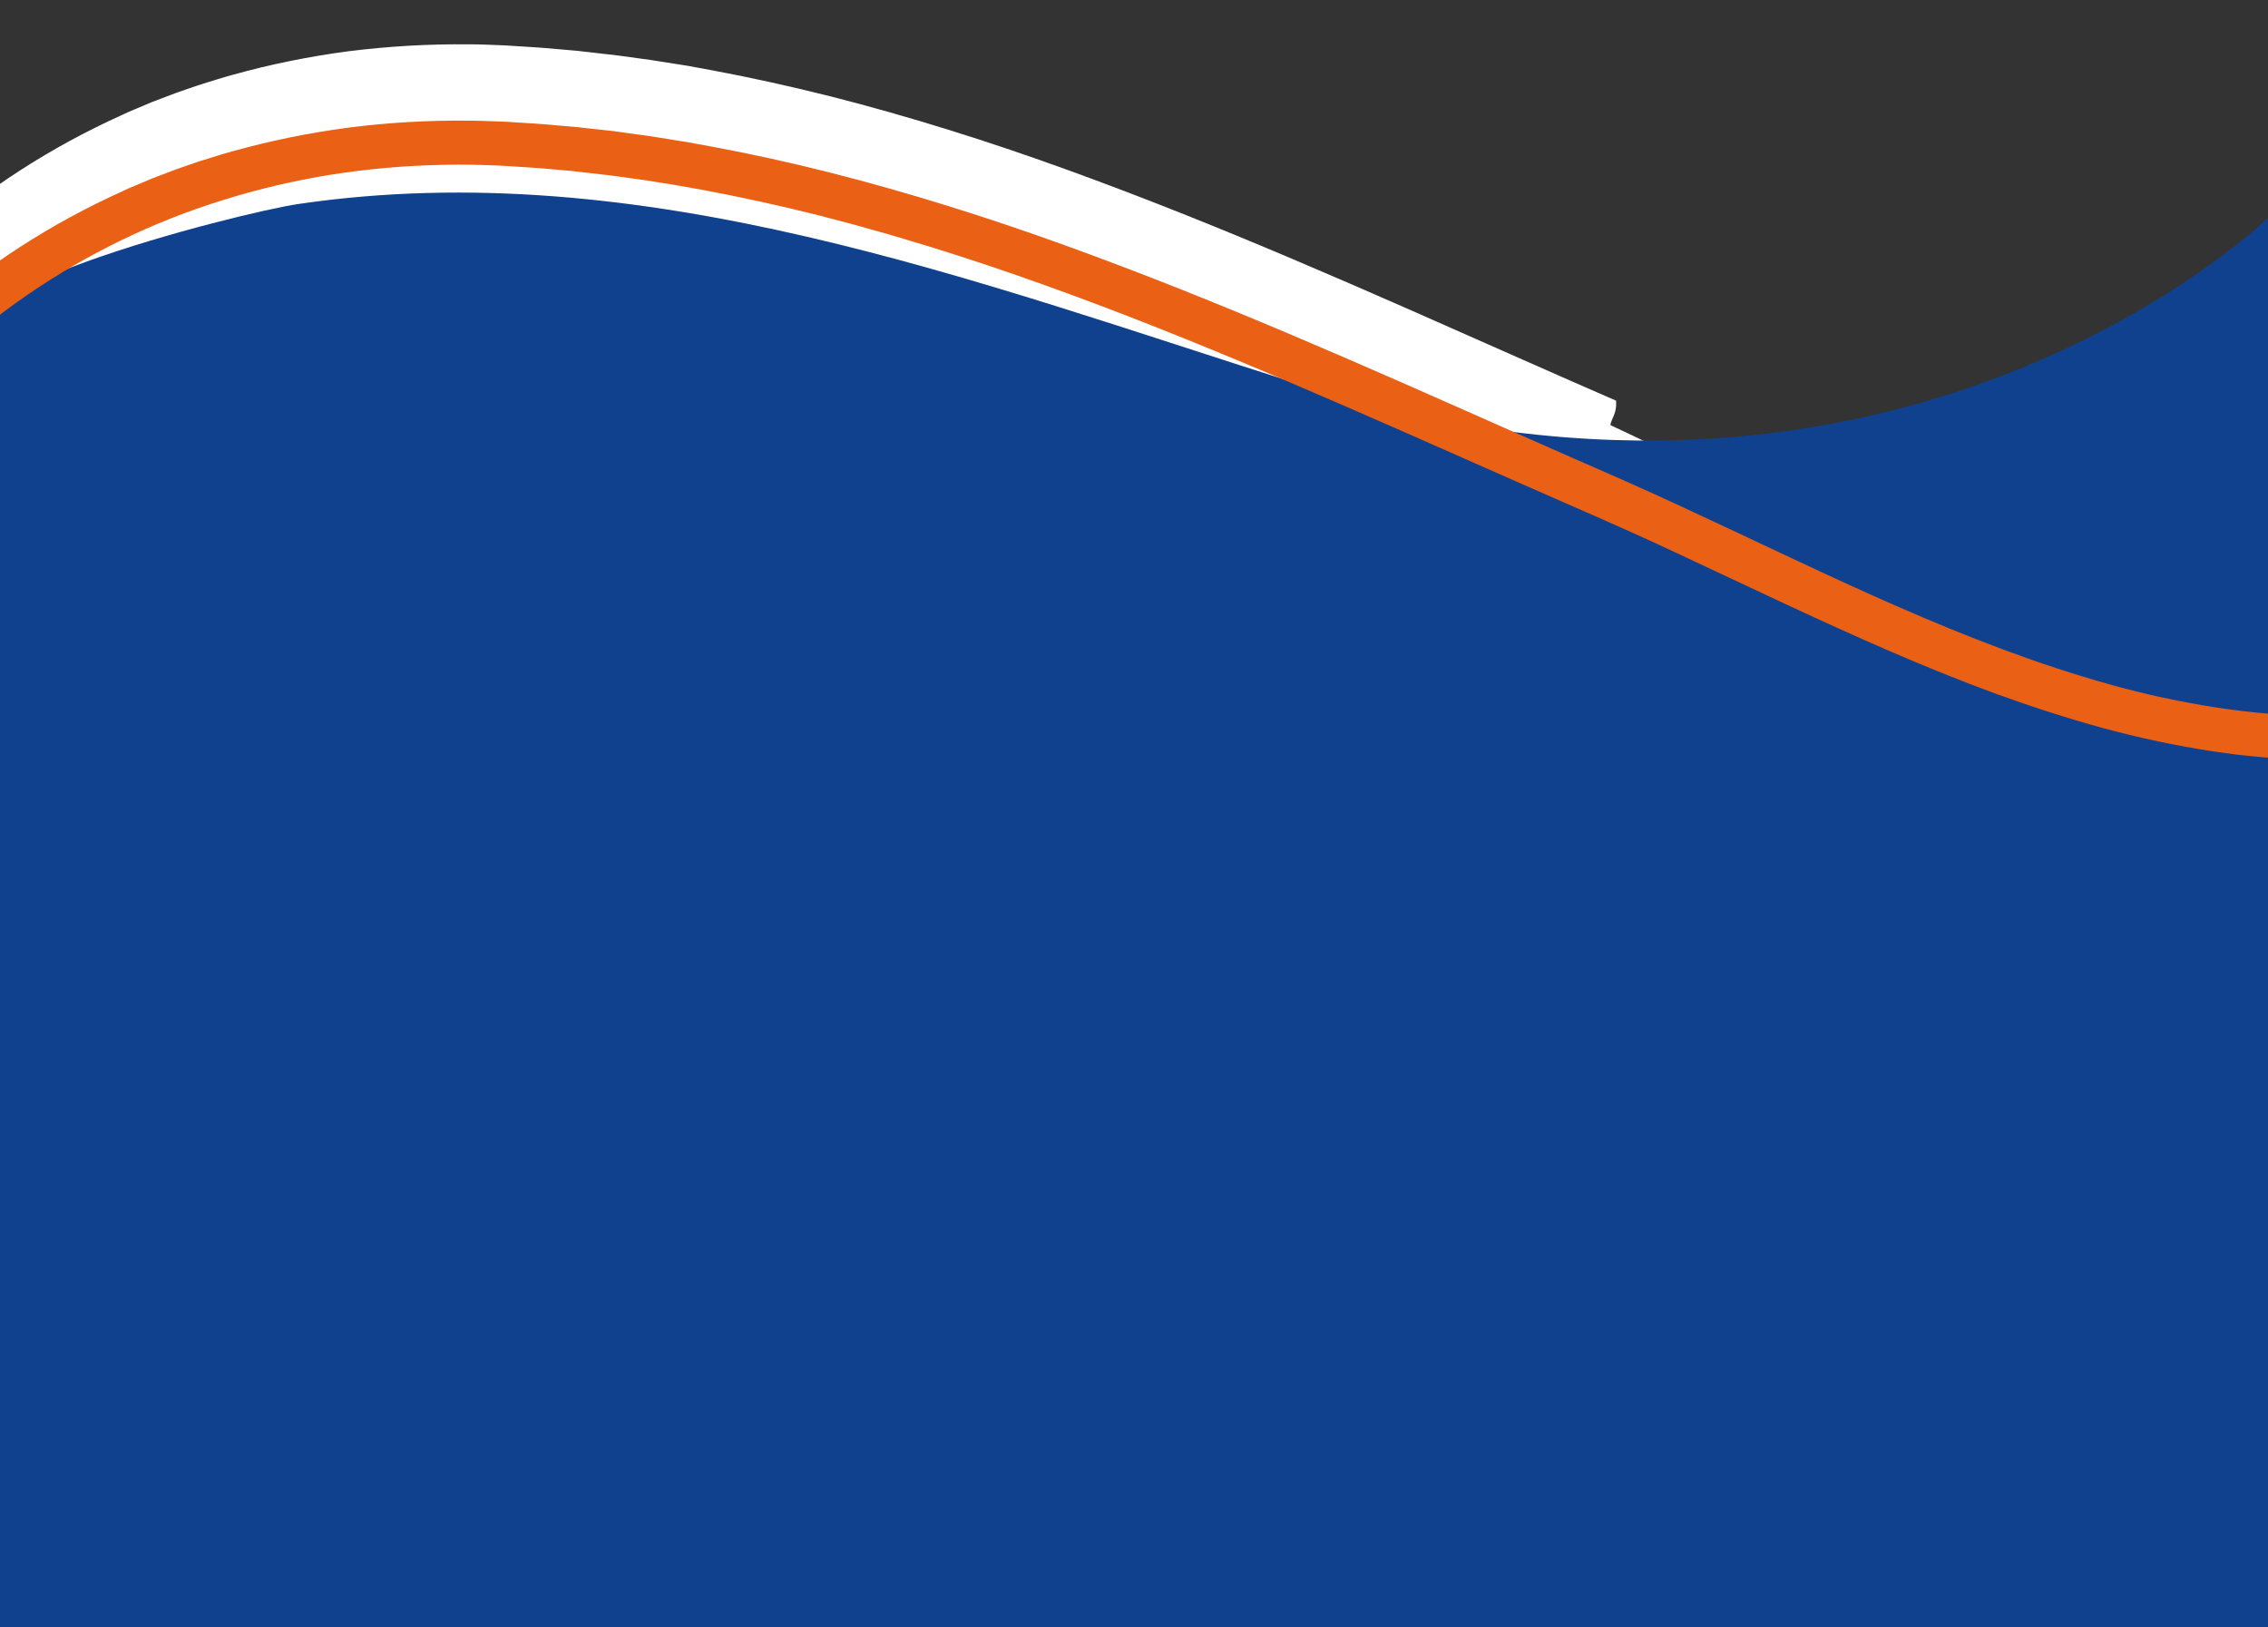
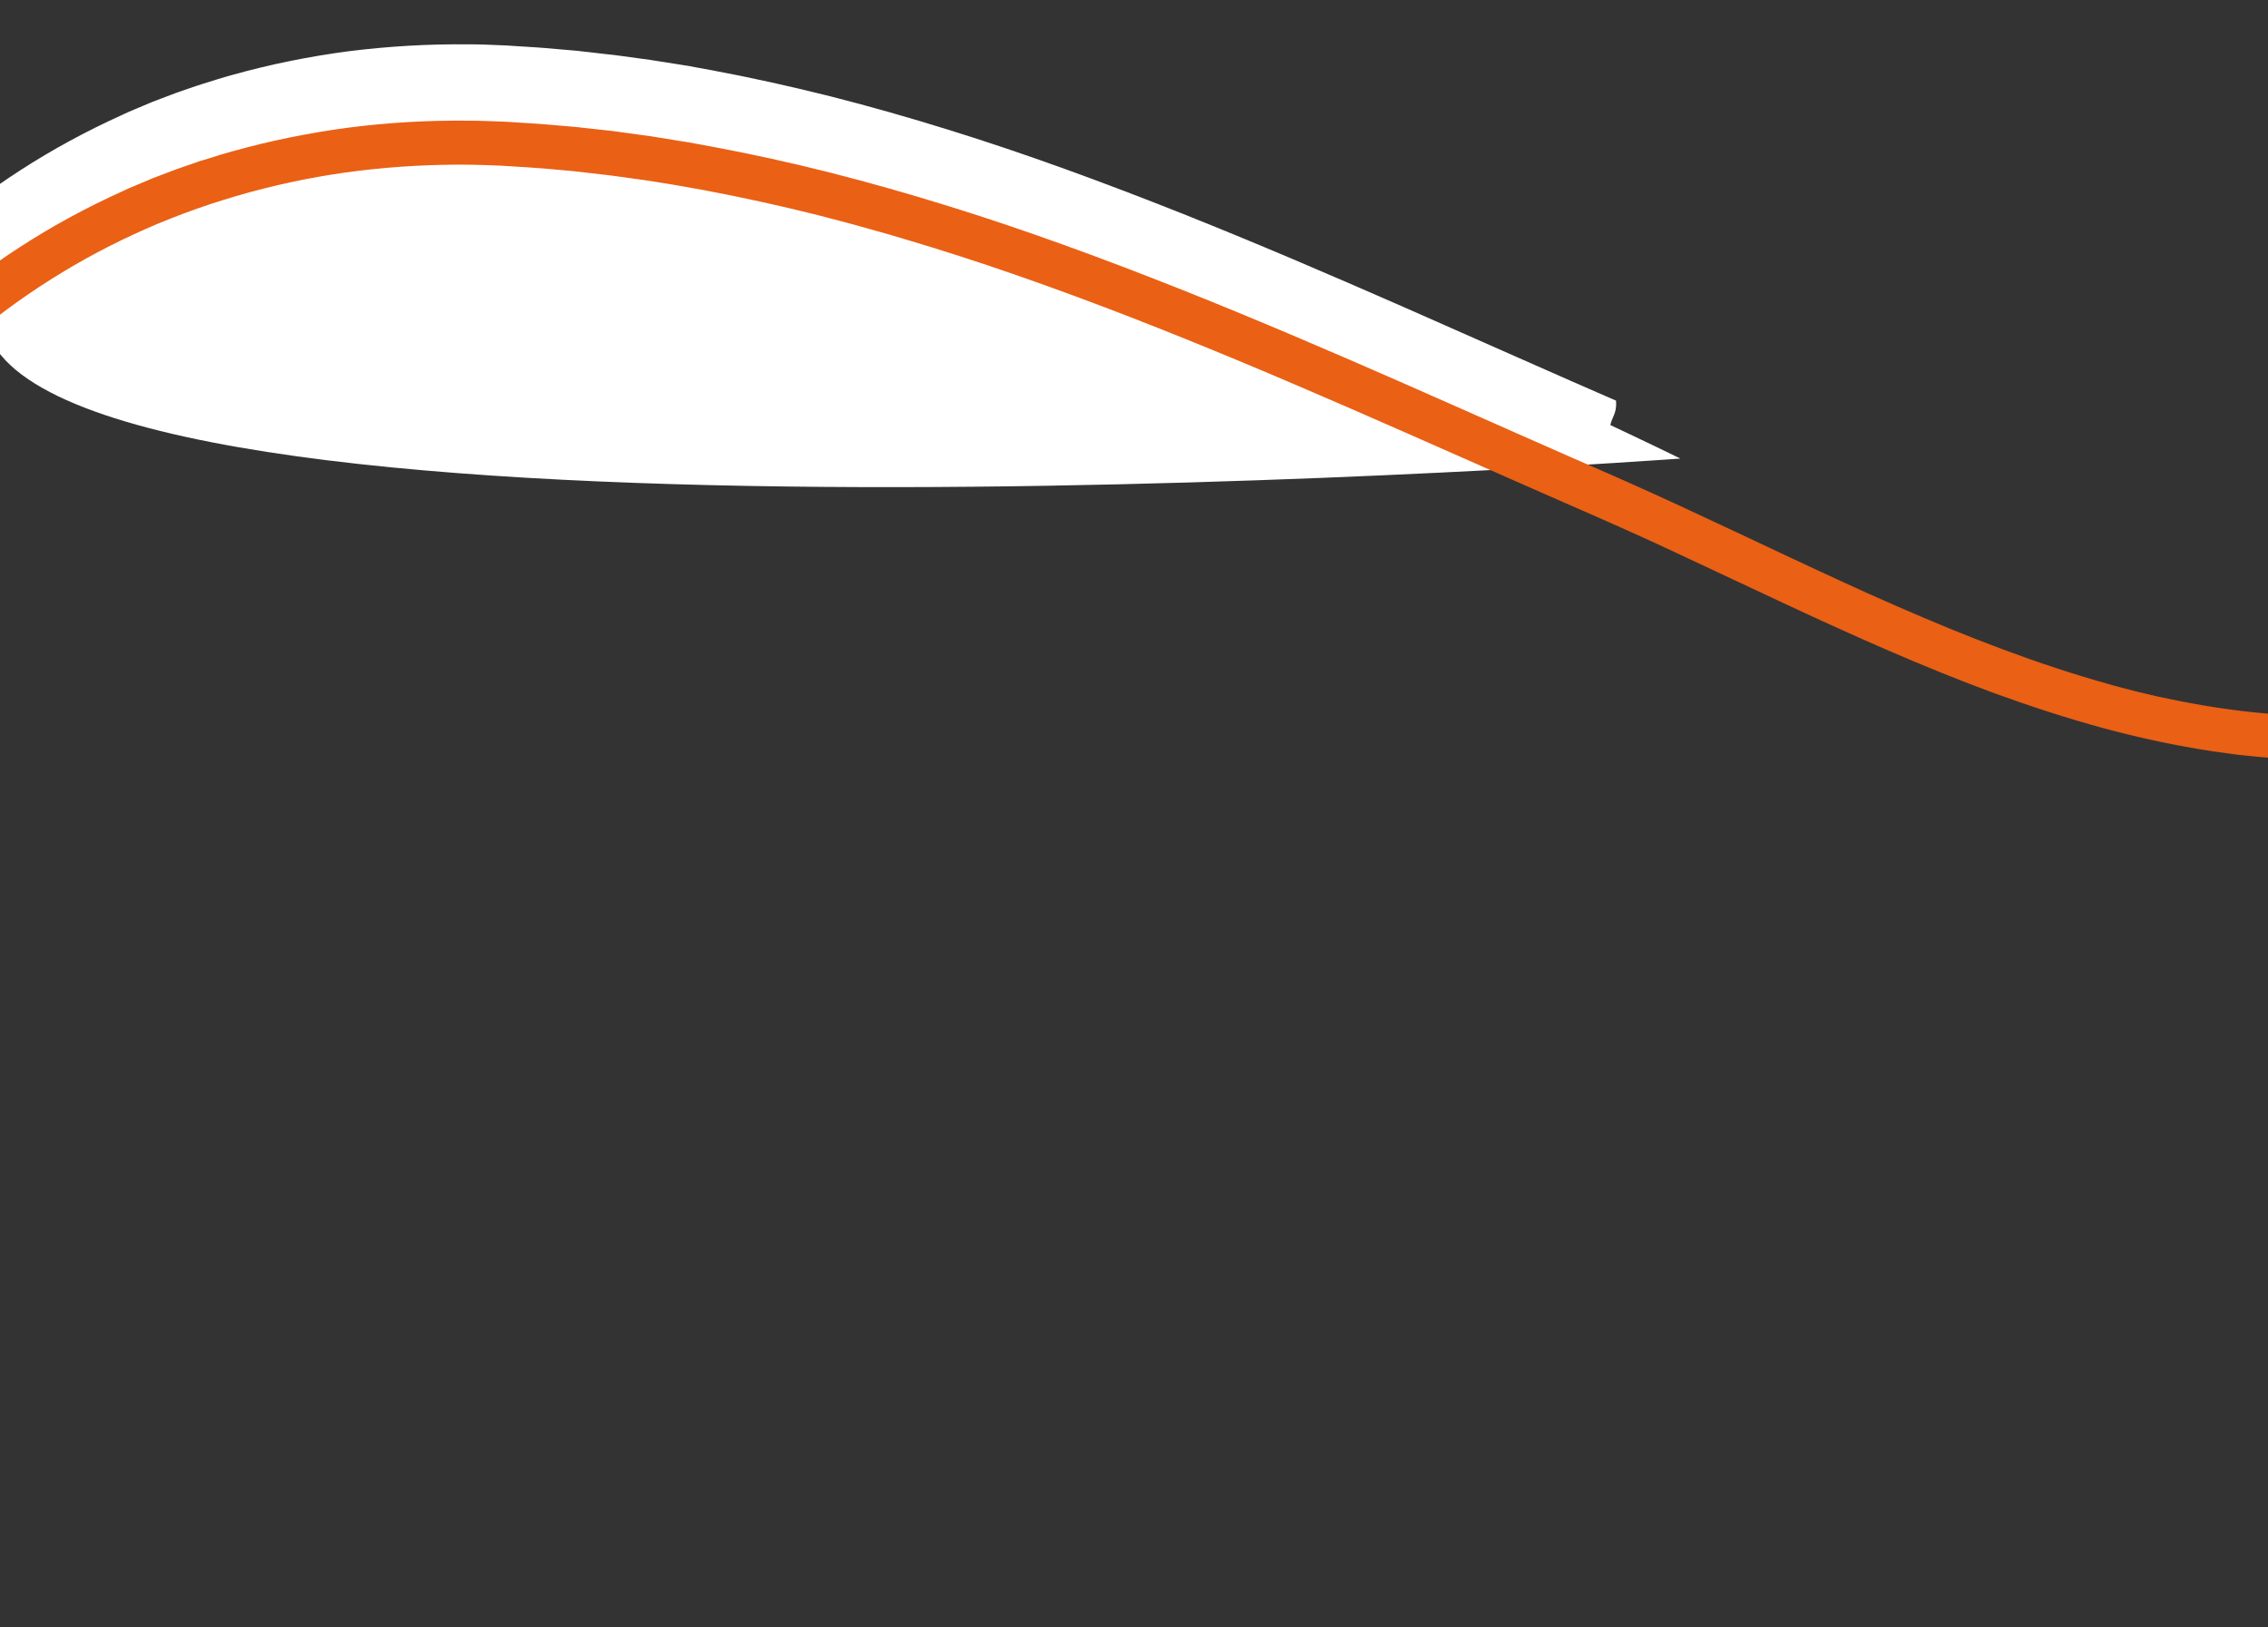
<svg xmlns="http://www.w3.org/2000/svg" version="1.1" viewBox="0 0 1917.5 1375.3">
  <rect x="0" y="0" width="1917.5" height="1375.3" fill="#333333" stroke="none" />
  <defs>
    <style>
      .cls-1 {
        fill: #10418e;
      }

      .cls-2 {
        fill: #ea6015;
      }

      .cls-3 {
        fill: #fff;
      }
    </style>
  </defs>
  <g>
    <g id="Calque_1">
      <path class="cls-3" d="M-2.5,296.1v-112.2S169.2,14.4,546.6,70.6c0,0,398.3,85.1,874.1,317,0,0-1289.5,94.9-1423.1-91.5Z" />
-       <path id="SVGID" class="cls-1" d="M1917.5,184.1s-309.1,302.1-818.1,141c-273.7-86.6-555.5-195.7-847.6-152.6-48.6,7.2-341.2,80.6-254.3,123.6,0,0,0,1079.2,0,1079.2h1920V184.1Z" />
      <path class="cls-2" d="M-236.2,650c0,.8-.1,1.2-1.1,2.2-3,3.6-8.1,8-14.3,9.2-6.1,1.1-13.4-1-20.5-12-.3-.4-1.1-2.3-1.2-3.2,0-.3.2-2,.5-5,.4-2.9,1-7.1,1.8-12.3,1.5-10.4,4.4-24.8,8.7-41.7.3-1,.6-2.1.9-3.2.2-.9.5-1.8.8-2.7,1-3.4,1.9-6.8,2.9-10.2,1-3.4,2.2-6.7,3.2-10.1.6-1.7,1.1-3.4,1.6-5,.6-1.7,1.1-3.4,1.7-5,1.2-3.3,2.4-6.7,3.7-10,.6-1.7,1.2-3.3,1.8-5,.6-1.7,1.3-3.3,2-5,1.3-3.3,2.7-6.6,4-9.9l1-2.5,1.1-2.5c.7-1.6,1.4-3.3,2.2-4.9,1.4-3.3,2.9-6.6,4.4-9.9,1.6-3.2,3.1-6.5,4.6-9.8,1.6-3.2,3.1-6.5,4.8-9.7,13-25.9,27.7-51.3,43.8-76.1,2-3.1,4.1-6.2,6.1-9.3,1-1.5,2-3.1,3.1-4.6l3.2-4.6c2.1-3.1,4.3-6.2,6.4-9.3,1.1-1.5,2.1-3.1,3.3-4.6l3.4-4.5c4.6-6,9-12.2,13.8-18.1,4.8-6,9.5-12,14.6-17.8,39.7-46.9,87.2-89.5,141.4-124.5,27.1-17.5,55.8-33.1,85.7-46.6l5.6-2.6c1.9-.8,3.8-1.6,5.7-2.4,3.8-1.6,7.6-3.2,11.4-4.8l2.8-1.2,2.9-1.1,5.8-2.2c3.9-1.5,7.7-2.9,11.6-4.4,3.9-1.4,7.8-2.7,11.8-4.1,3.9-1.3,7.8-2.8,11.8-3.9,4-1.2,7.9-2.5,11.9-3.7,2-.6,4-1.3,6-1.8l6-1.7c32.1-9,65.2-15.7,98.7-20.1,33.6-4.3,67.6-6.2,101.8-5.8,8.5,0,17.1.4,25.7.7,4.3.1,8.5.4,12.8.7,4.2.3,8.5.5,12.7.8,4.2.3,8.5.5,12.8.9,4.2.4,8.5.8,12.7,1.1,4.2.4,8.5.8,12.8,1.1l3.2.3,3.2.4,6.4.7c4.2.5,8.5,1,12.8,1.4s8.5.9,12.8,1.6c8.5,1.2,17,2.3,25.5,3.5,8.5,1.3,17,2.7,25.4,4.1l6.4,1,6.3,1.2c4.2.8,8.5,1.5,12.7,2.3,33.8,6.3,67.6,13.7,101.1,22.2,33.5,8.5,66.8,18,99.9,28.3,66.2,20.5,131.4,44.6,195.8,70.1,64.4,25.6,127.9,52.9,190.8,80.5,31.4,13.9,62.7,27.7,93.9,41.5,15.6,6.9,31.2,13.7,46.7,20.6,15.6,6.8,31.2,13.6,46.7,20.5,62.3,27.7,122.7,57.3,182.8,84.8,30,13.8,60,26.9,89.9,39.2,30,12.2,60,23.5,90.1,33.4,7.5,2.4,15,4.9,22.6,7.1,3.8,1.1,7.5,2.3,11.3,3.4,3.8,1.1,7.6,2.1,11.3,3.2l5.7,1.6,5.7,1.5c3.8,1,7.6,2,11.3,2.9,3.8.9,7.6,1.8,11.3,2.7,3.8.9,7.5,1.8,11.3,2.5,30.2,6.5,60.3,11.2,90.4,13.6,60.5,4.9,120.2,3.5,176.9-4.8,56.7-8.4,110.6-24.2,157.9-48.3,2.9-1.6,5.8-3.1,8.8-4.7l4.4-2.3,4.2-2.5c2.8-1.7,5.7-3.3,8.5-5,2.8-1.8,5.5-3.5,8.2-5.2l4.1-2.6,4-2.8c2.6-1.8,5.3-3.7,7.9-5.5,2.6-1.9,5.1-3.9,7.6-5.8l3.8-2.9c1.2-1,2.4-2,3.7-3,2.4-2,4.9-4,7.3-6.1,2.4-2.1,4.7-4.2,7-6.3,4.7-4.1,9-8.7,13.5-13l1.6-1.6,1.6-1.7,3.1-3.4,3.1-3.4c1-1.1,2.1-2.2,3.1-3.5,4.1-4.8,8.2-9.5,12-14.4,7.9-9.6,15.1-19.5,22.1-29.5,1.7-2.5,3.4-5,5.1-7.5,1.7-2.5,3.3-5.1,4.9-7.6,3.3-5,6.3-10.2,9.4-15.2,6-10.2,11.7-20.5,16.9-30.9,5.3-10.3,10-20.8,14.5-31.2,8.8-20.9,16.2-41.8,22.2-62.5,1.4-5.2,3-10.3,4.3-15.5.7-2.6,1.3-5.1,2-7.7.6-2.6,1.2-5.1,1.9-7.7.4-1.6.8-3.2,1.1-4.8.8-3.1,1.4-6.1,2-8.8.6-2.7,1.2-5.2,1.6-7.5.9-4.6,1.6-8.1,2.1-10.6.4-2.4.7-3.8.7-3.8,0,0,.9-3.4,2.3-9,1.4-5.7,3.4-13.6,5.5-22.8,2.2-9.2,4.4-19.6,6.7-30.2,2.2-10.6,4.5-21.4,6.5-31.1.8-4.1,1.5-7.9,2.2-11.4.7-3.4,1.3-6.6,1.9-9.3,1.3-5.6,2.4-9.8,3.5-12.9,2.2-6.2,4.1-7.8,5.9-6,1.7,1.8,3.3,7.1,4.5,14.6.6,3.7,1.1,8,1.5,12.7.4,4.7.7,9.8.9,15.1.5-2.2.8,23.2-.9,49.3-.7,13-2,26.2-3,36.1-.6,5-1.1,9.1-1.4,12-.3,2.9-.6,4.6-.6,4.6,0,0-.3,1.4-.8,3.9-.5,2.5-1.2,6.3-2.2,11-.5,2.4-1.1,5-1.7,7.8-.3,1.4-.6,2.9-1,4.4-.2.8-.4,1.5-.6,2.3-.3,1.3-.6,2.7-1,4.1-.6,2.5-1.2,5-1.8,7.6-.7,2.5-1.3,5-2,7.6-.7,2.5-1.3,5.1-2.1,7.6-5.7,20.4-12.6,41.3-20.8,62.3-8.3,21-18.1,42.2-29.6,63.2-11.4,21-24.7,41.8-39.5,62-7.5,10.1-15.3,20.1-23.7,29.9-1,1.2-2.1,2.5-3.1,3.7l-1.6,1.8-1.7,1.8c-2.2,2.4-4.4,4.9-6.7,7.3-1.1,1.2-2.2,2.5-3.4,3.6l-3.5,3.5c-2.4,2.3-4.7,4.7-7.1,7.1-19.4,18.4-41.2,35-64.7,49.5-11.9,7-24,13.9-36.7,19.9-6.3,3.2-12.7,5.9-19.2,8.8-1.6.7-3.2,1.4-4.9,2s-3.3,1.3-4.9,2c-3.3,1.3-6.6,2.7-9.9,3.9-26.6,10-54.3,18.1-82.8,24-28.5,6.1-57.7,10.1-87.4,12.6-29.7,2.3-59.9,3.2-90.4,2.2-7.6-.2-15.3-.6-22.9-.9-7.7-.5-15.3-.9-23-1.6-7.7-.5-15.4-1.5-23.2-2.2l-2.9-.3-2.9-.4-5.8-.8c-3.9-.5-7.8-1-11.7-1.6-31-4.7-62-11.3-92.8-19.6-30.7-8.4-61.2-18.3-91.5-29.3-60.5-22.2-120-48.9-179.4-76.6-29.6-13.9-59.4-27.9-89.4-41.9-14.9-7-29.9-13.9-45-20.6-7.5-3.4-15.1-6.8-22.7-10.1-7.6-3.3-15.3-6.7-22.9-10-122.6-53.6-245.9-110.1-371.9-159-63-24.4-126.7-47-191.1-66l-12.1-3.6c-4-1.2-8.1-2.3-12.1-3.4l-12.1-3.4-6-1.7-6.1-1.6c-8.1-2.1-16.2-4.2-24.3-6.4-8.1-2-16.2-3.9-24.3-5.9-32.5-7.6-65-14.3-97.7-19.8-8.2-1.3-16.3-2.6-24.5-3.9-8.2-1.1-16.3-2.2-24.5-3.4l-6.1-.8-6.1-.7c-4.1-.5-8.2-.9-12.2-1.4-4.1-.4-8.1-.9-12.2-1.4-4.1-.4-8.2-.7-12.2-1.1-16.3-1.6-32.6-2.5-48.8-3.5-16.1-.7-32.2-1.1-48.2-.7-32,.6-63.8,3.4-95,8.3-31.2,5-61.8,12.2-91.5,21.5-59.4,18.4-114.9,45.6-164.3,79.4-24.7,16.9-47.9,35.4-69.3,55.4-21.4,19.9-41.2,41.2-59.2,63.4-18,22.2-34.1,45.4-49.1,69.2l-2.8,4.4c-.9,1.5-1.8,3-2.7,4.5-1.8,3-3.6,6-5.4,8.9-1.8,3-3.5,6-5.2,9-1.7,3-3.5,6-5.1,9-6.6,12.1-13,24.1-18.7,36.3-11.6,24.3-21.5,48.9-28.9,73.5-1.5,5.1-2.9,10.2-4.3,15.2-3.8,15.2-6.4,28.1-7.7,37.4-.7,4.6-1.2,8.3-1.6,10.9-.3,2.6-.4,4.1-.4,4.4Z" />
      <path class="cls-3" d="M1366.4,338.7c-12.4-5.4-24.8-10.9-37.3-16.3-15.6-6.9-31.1-13.7-46.7-20.6-31.2-13.8-62.6-27.6-93.9-41.5-62.9-27.6-126.4-54.9-190.8-80.5-64.4-25.5-129.6-49.6-195.8-70.1-33.1-10.3-66.4-19.8-99.9-28.3-33.5-8.4-67.3-15.9-101.1-22.2-4.2-.8-8.5-1.5-12.7-2.3l-6.3-1.2-6.4-1c-8.5-1.3-17-2.7-25.4-4-8.5-1.2-17-2.3-25.5-3.5-4.2-.6-8.5-1.1-12.8-1.5-4.2-.5-8.5-1-12.8-1.5l-6.4-.7-3.2-.4-3.2-.3c-4.2-.4-8.5-.8-12.8-1.1-4.2-.4-8.5-.8-12.7-1.1-4.2-.4-8.5-.6-12.8-.9-4.2-.3-8.5-.5-12.7-.8-4.2-.3-8.5-.6-12.8-.7-8.6-.3-17.1-.8-25.7-.7-34.2-.4-68.2,1.6-101.8,5.8-33.5,4.4-66.6,11.1-98.7,20.1l-6,1.7c-2,.6-4,1.2-6,1.8-4,1.2-7.9,2.5-11.9,3.7-4,1.2-7.9,2.6-11.8,3.9-3.9,1.3-7.8,2.7-11.8,4.1-3.9,1.5-7.7,2.9-11.6,4.4l-5.8,2.2-2.9,1.1-2.8,1.2c-3.8,1.6-7.6,3.2-11.4,4.8-1.9.8-3.8,1.6-5.7,2.4l-5.6,2.6c-29.9,13.5-58.6,29.1-85.7,46.6-54.2,35-101.7,77.6-141.4,124.5-5.1,5.8-9.8,11.8-14.5,17.8-4.9,5.9-9.3,12.1-13.8,18.1l-3.4,4.5c-1.1,1.5-2.2,3.1-3.3,4.6-2.1,3.1-4.3,6.2-6.4,9.3l-3.2,4.6c-1.1,1.5-2.1,3.1-3.1,4.6-2,3.1-4.1,6.2-6.1,9.3-16.1,24.9-30.8,50.3-43.8,76.1-1.7,3.2-3.2,6.5-4.8,9.7-1.6,3.3-3.1,6.5-4.6,9.8-1.5,3.3-2.9,6.6-4.4,9.9-.7,1.6-1.4,3.3-2.2,4.9l-1.1,2.5-1,2.5c-1.3,3.3-2.7,6.6-4,9.9-.7,1.7-1.4,3.3-2,5-.6,1.7-1.2,3.4-1.8,5-1.2,3.3-2.4,6.7-3.7,10-.6,1.6-1.2,3.4-1.7,5s-1.1,3.4-1.6,5c-1.1,3.4-2.2,6.7-3.2,10.1-1,3.4-1.9,6.8-2.9,10.2-.3.9-.5,1.8-.8,2.7-.3,1.1-.6,2.1-.9,3.2-4.3,16.9-7.2,31.3-8.7,41.7-.7,5.2-1.3,9.4-1.8,12.3-.3,3-.5,4.7-.5,5,0,.9,1,2.8,1.2,3.2,7,11,14.3,13.2,20.5,12,6.2-1.2,11.3-5.6,14.3-9.2,1-1,1-1.3,1.1-2.2,0-.3.1-1.8.4-4.4.4-2.6.9-6.3,1.6-10.9,1.3-9.2,3.9-22.1,7.7-37.4,1.4-5,2.8-10,4.3-15.2,7.4-24.6,17.3-49.2,28.9-73.5,5.7-12.2,12.1-24.2,18.7-36.3,1.6-3,3.4-6,5.1-9,1.7-3,3.4-6,5.2-9,1.8-3,3.6-6,5.4-8.9.9-1.5,1.8-3,2.7-4.5l2.8-4.4c14.9-23.9,31-47,49.1-69.2,18-22.2,37.8-43.5,59.2-63.4C-23.6,219.4-.4,200.9,24.3,184c49.4-33.8,104.8-61.1,164.3-79.4,29.7-9.3,60.3-16.5,91.5-21.5,31.2-4.9,63-7.7,95-8.3,16-.4,32.1,0,48.2.7,16.2,1,32.5,1.9,48.8,3.5,4.1.4,8.2.7,12.2,1.1,4.1.4,8.1.9,12.2,1.4,4.1.5,8.2.9,12.2,1.4l6.1.7,6.1.8c8.2,1.1,16.3,2.2,24.5,3.4,8.2,1.3,16.3,2.6,24.5,3.9,32.6,5.5,65.2,12.1,97.7,19.8,8.1,2,16.2,3.9,24.3,5.9,8.1,2.1,16.2,4.2,24.3,6.3l6.1,1.6,6,1.7,12.1,3.4c4,1.1,8.1,2.2,12.1,3.4l12.1,3.6c64.4,19,128,41.6,191.1,66,126.1,48.9,249.3,105.5,371.9,159,7.6,3.3,2.5-7.9,10.1-4.6,7.6,3.3,15.1,6.7,22.7,10.1.8.4,1.6.7,2.3,1.1-4.8-14.5,4.7-14.9,3.6-30.2Z" />
    </g>
  </g>
</svg>